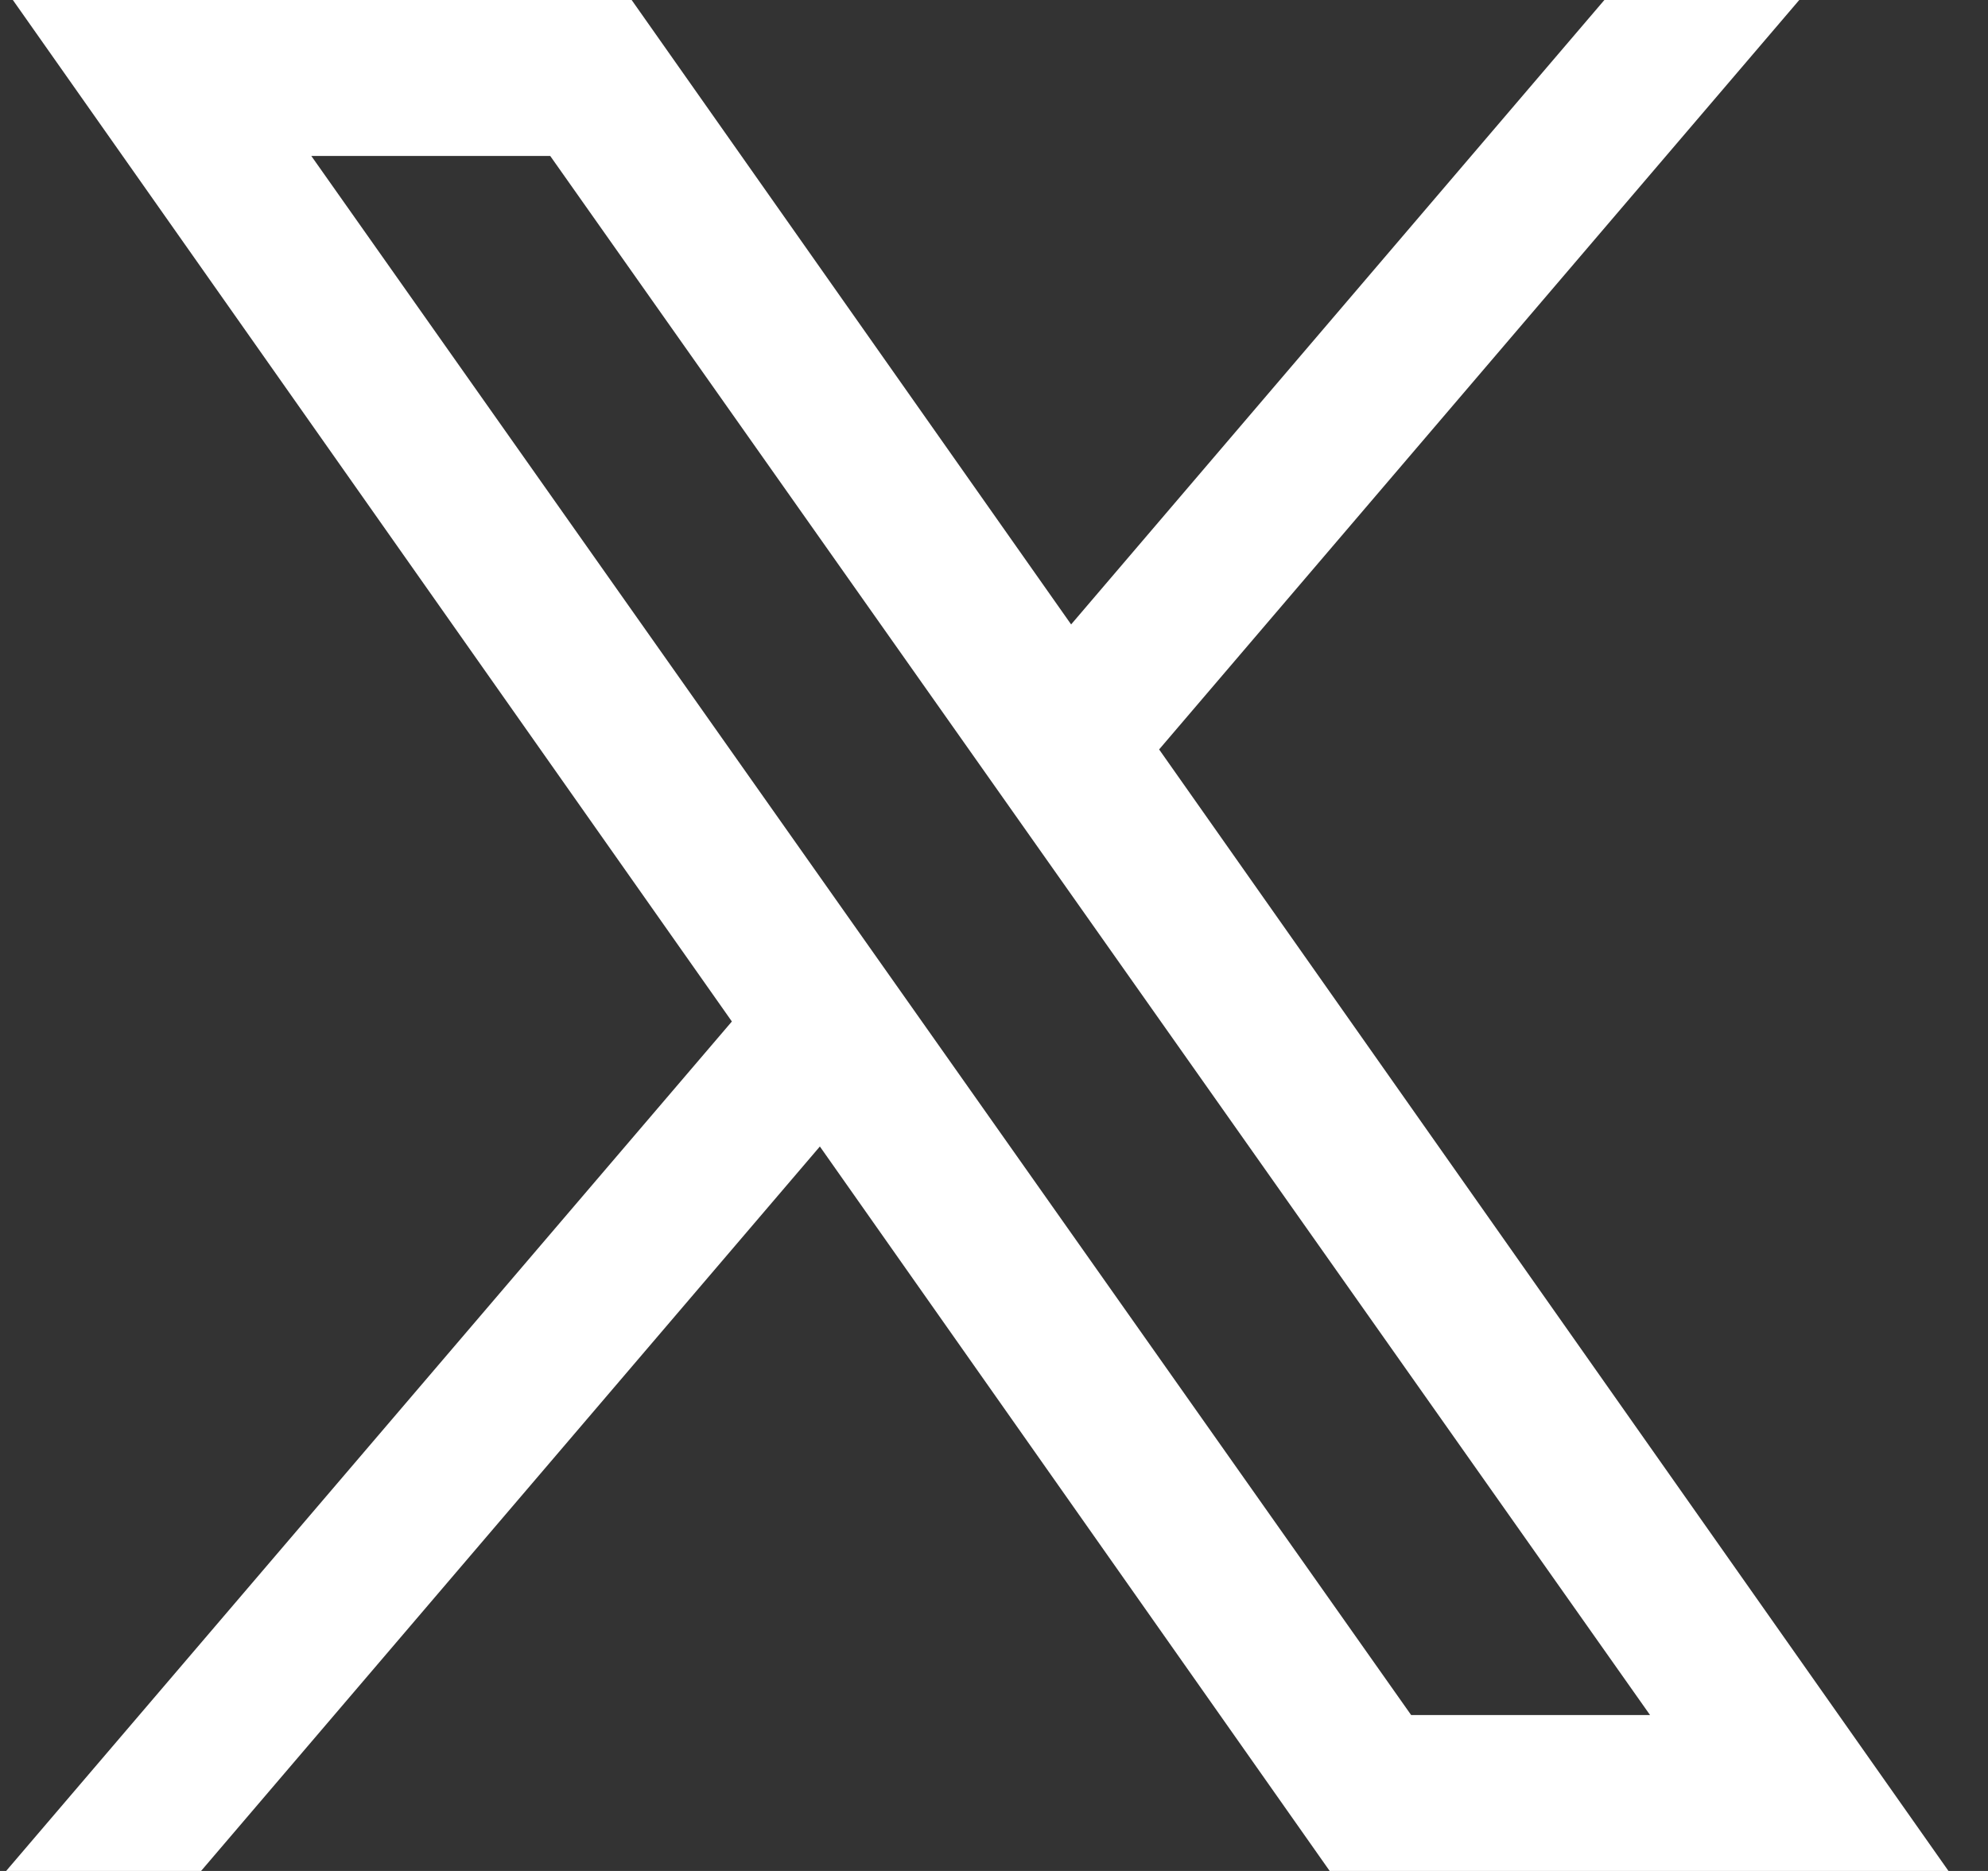
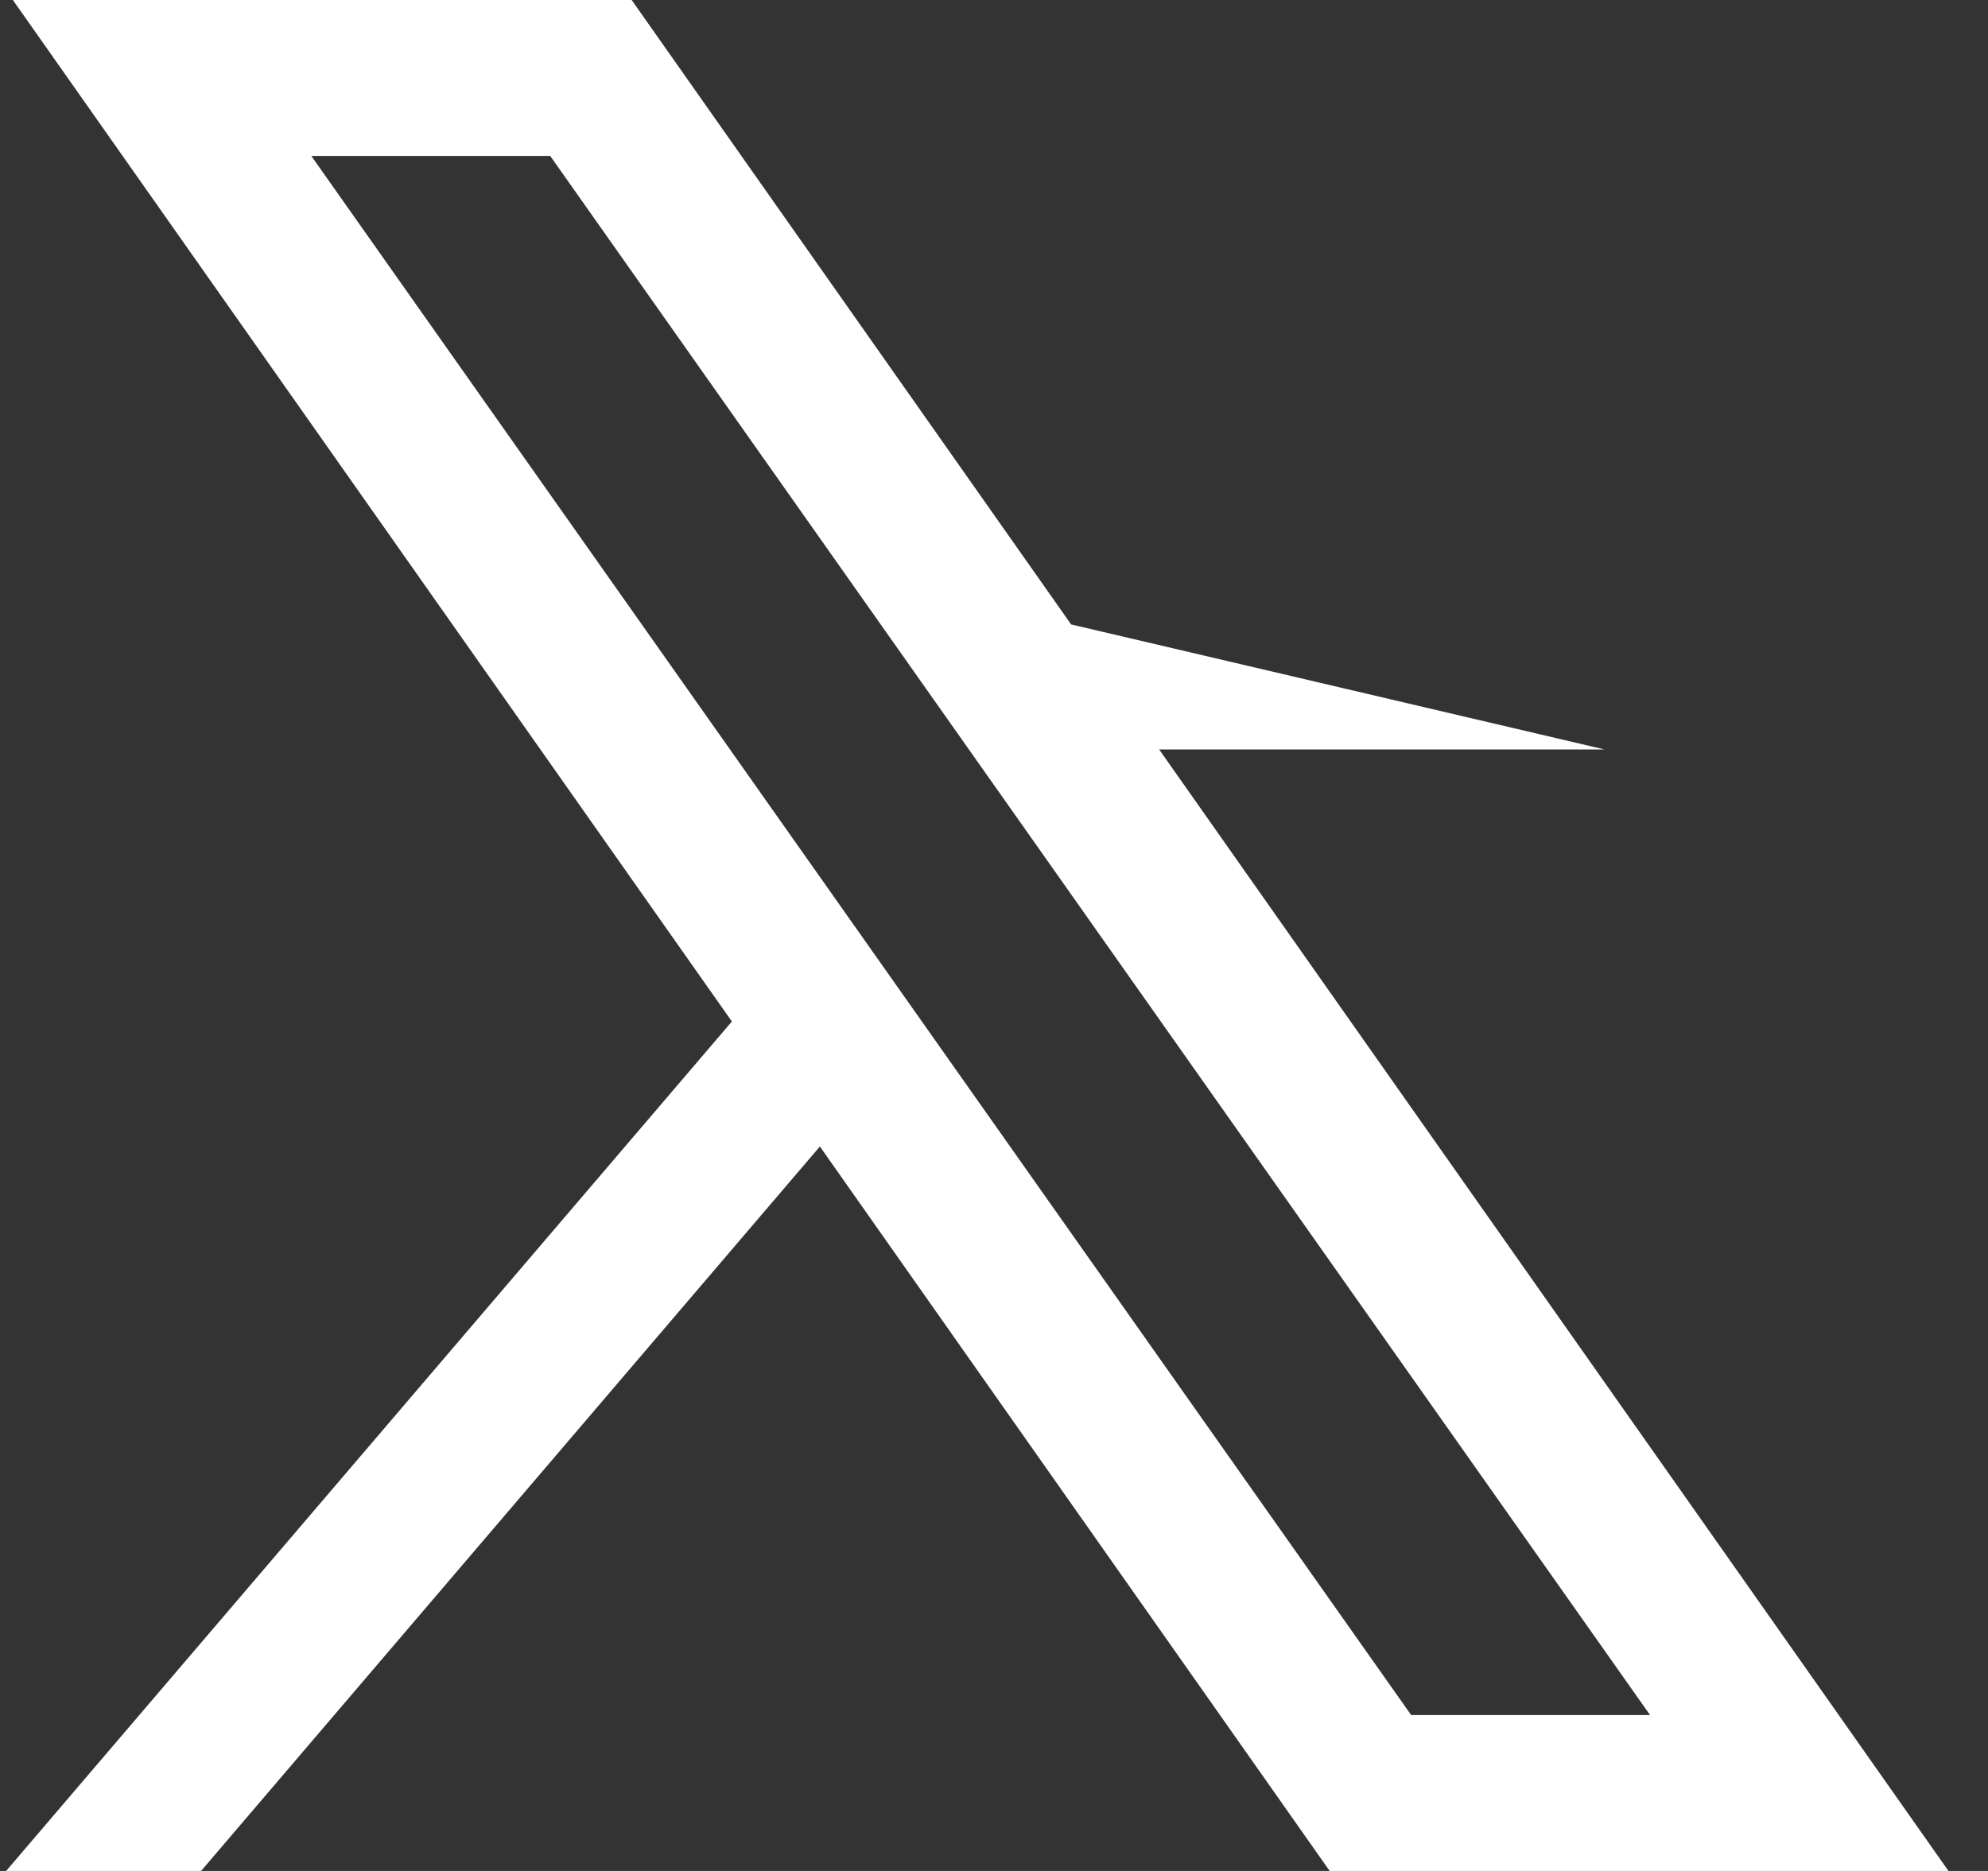
<svg xmlns="http://www.w3.org/2000/svg" width="34" height="32" viewBox="0 0 34 32" fill="none">
  <rect x="0" y="0" width="34" height="32" fill="#333333" stroke="none" />
-   <path d="M0.22 0L12.517 17.471L0.105 32H3.439L14.022 19.609L22.741 32H33.324L19.824 12.818L30.772 0H27.439L18.319 10.68L10.803 0H0.22ZM5.324 2.667H9.41L28.22 29.333H24.134L5.324 2.667Z" fill="white" />
+   <path d="M0.22 0L12.517 17.471L0.105 32H3.439L14.022 19.609L22.741 32H33.324L19.824 12.818H27.439L18.319 10.68L10.803 0H0.22ZM5.324 2.667H9.41L28.22 29.333H24.134L5.324 2.667Z" fill="white" />
</svg>